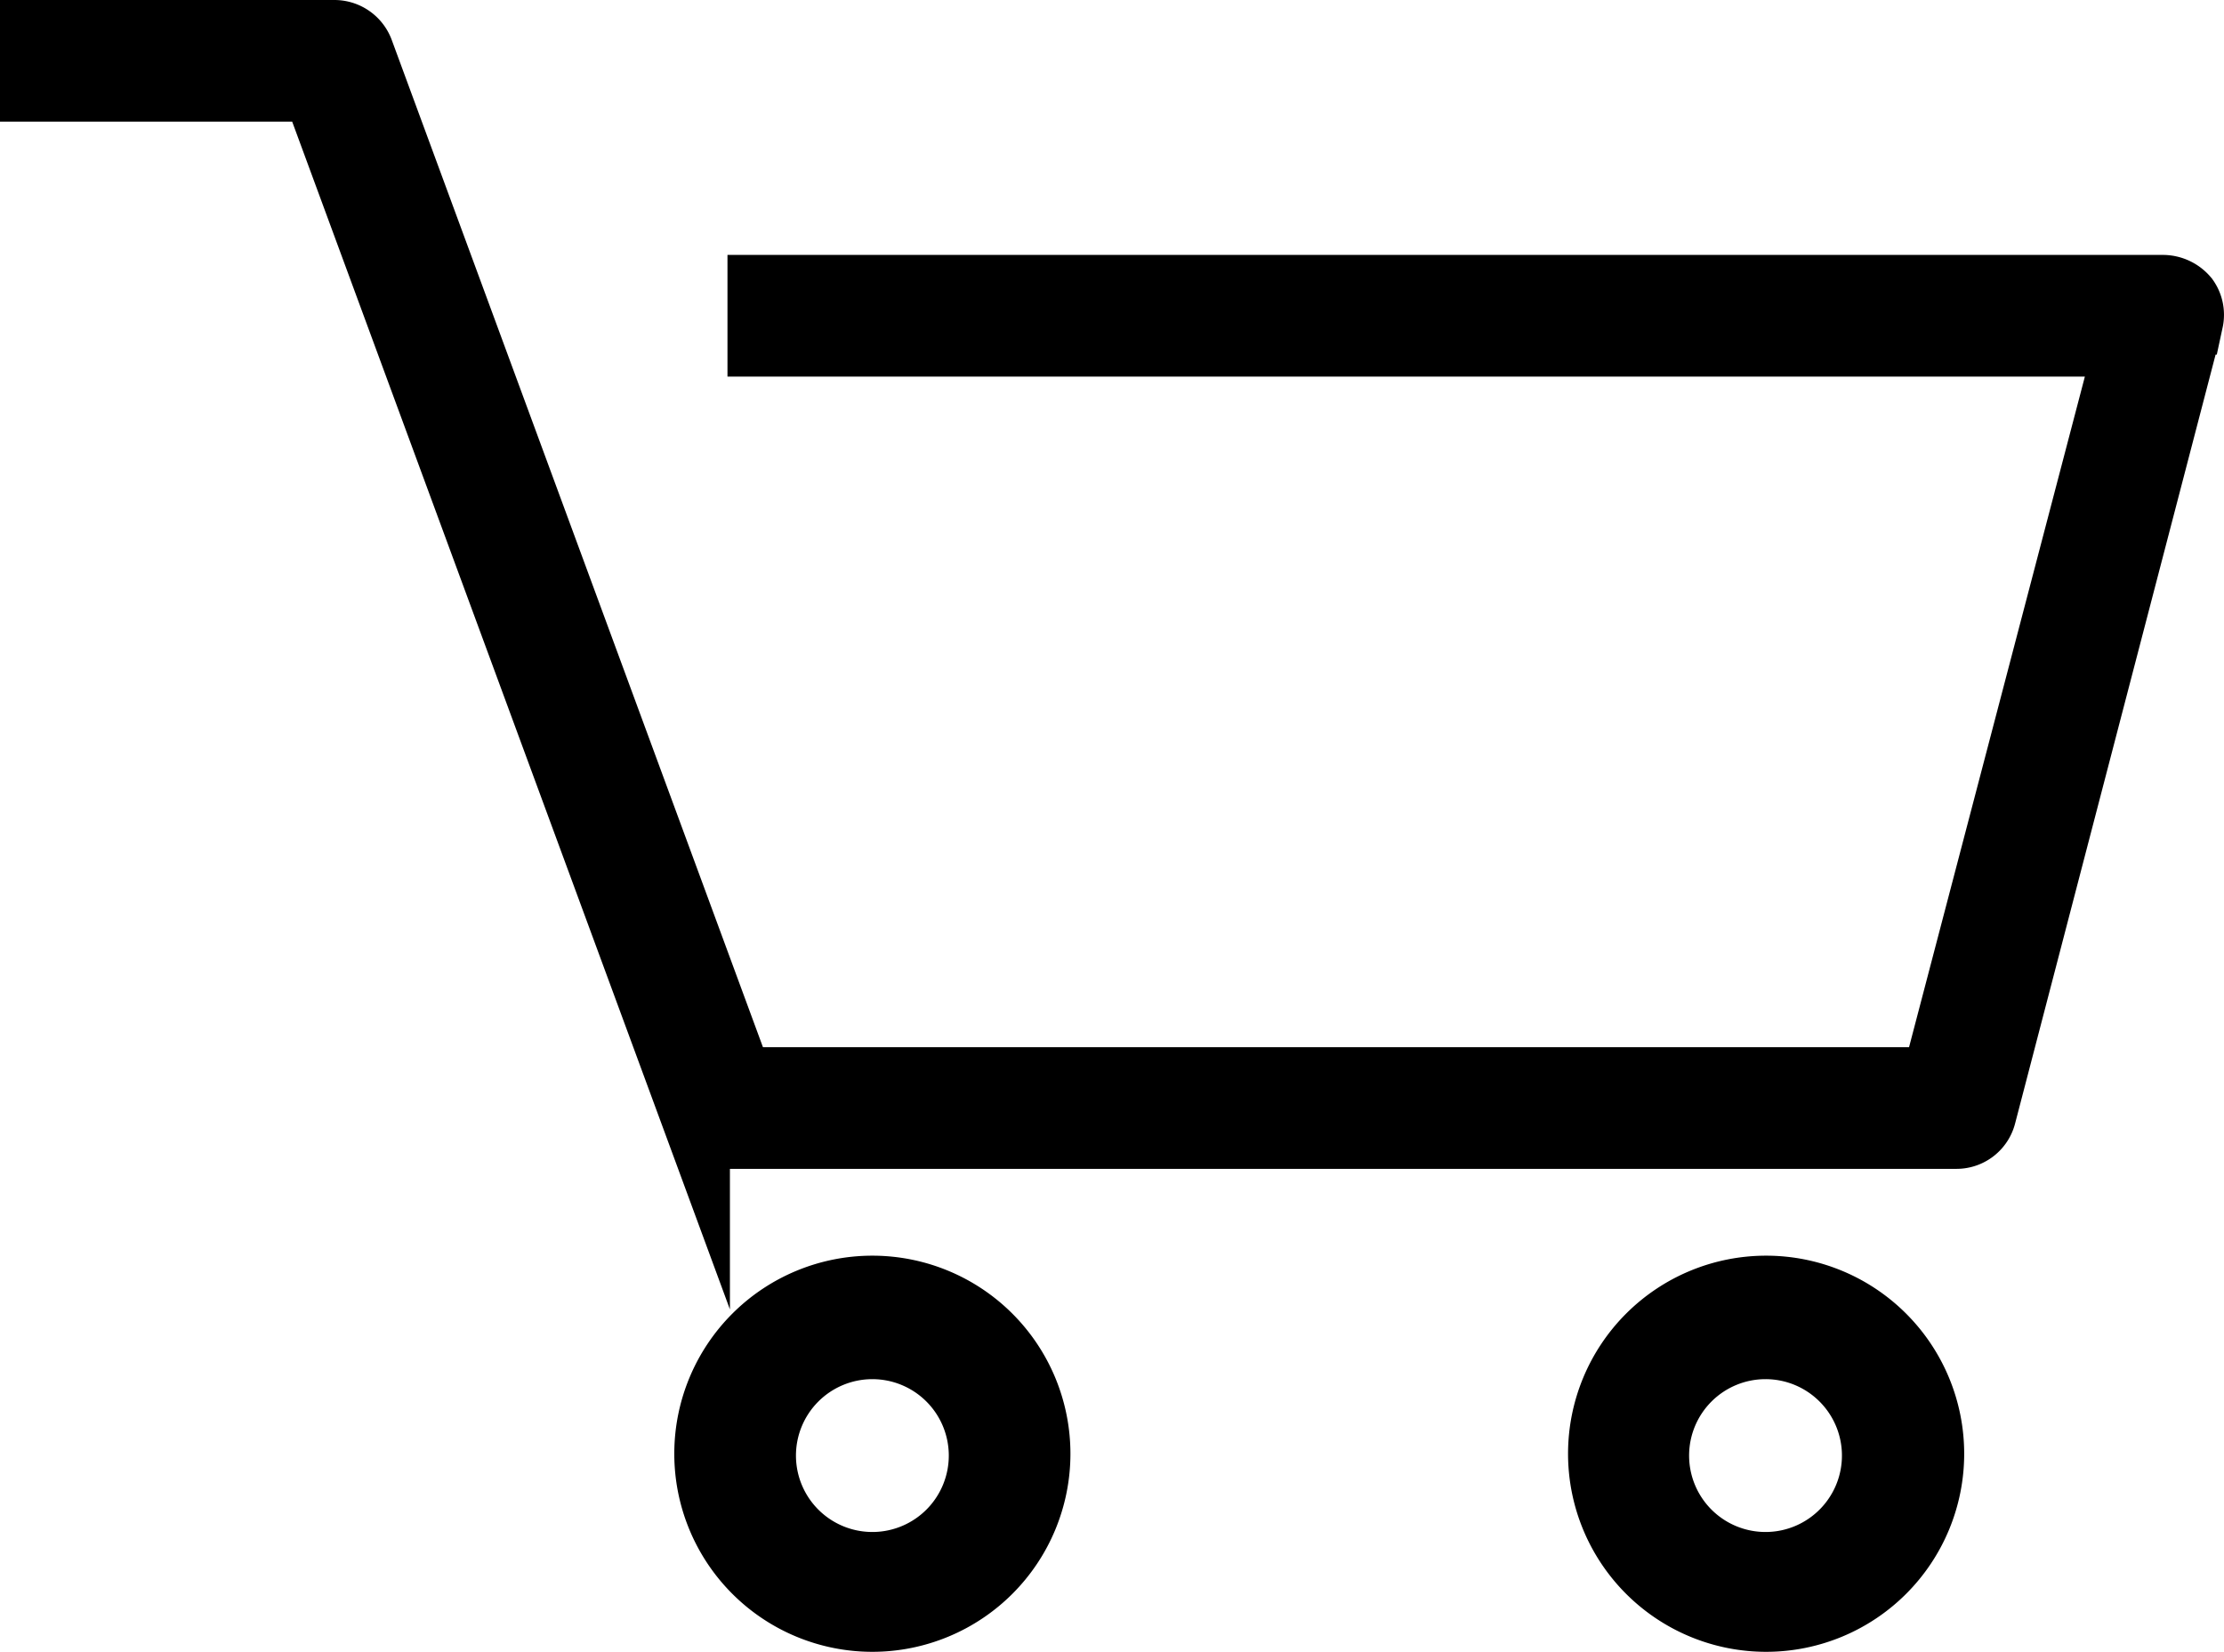
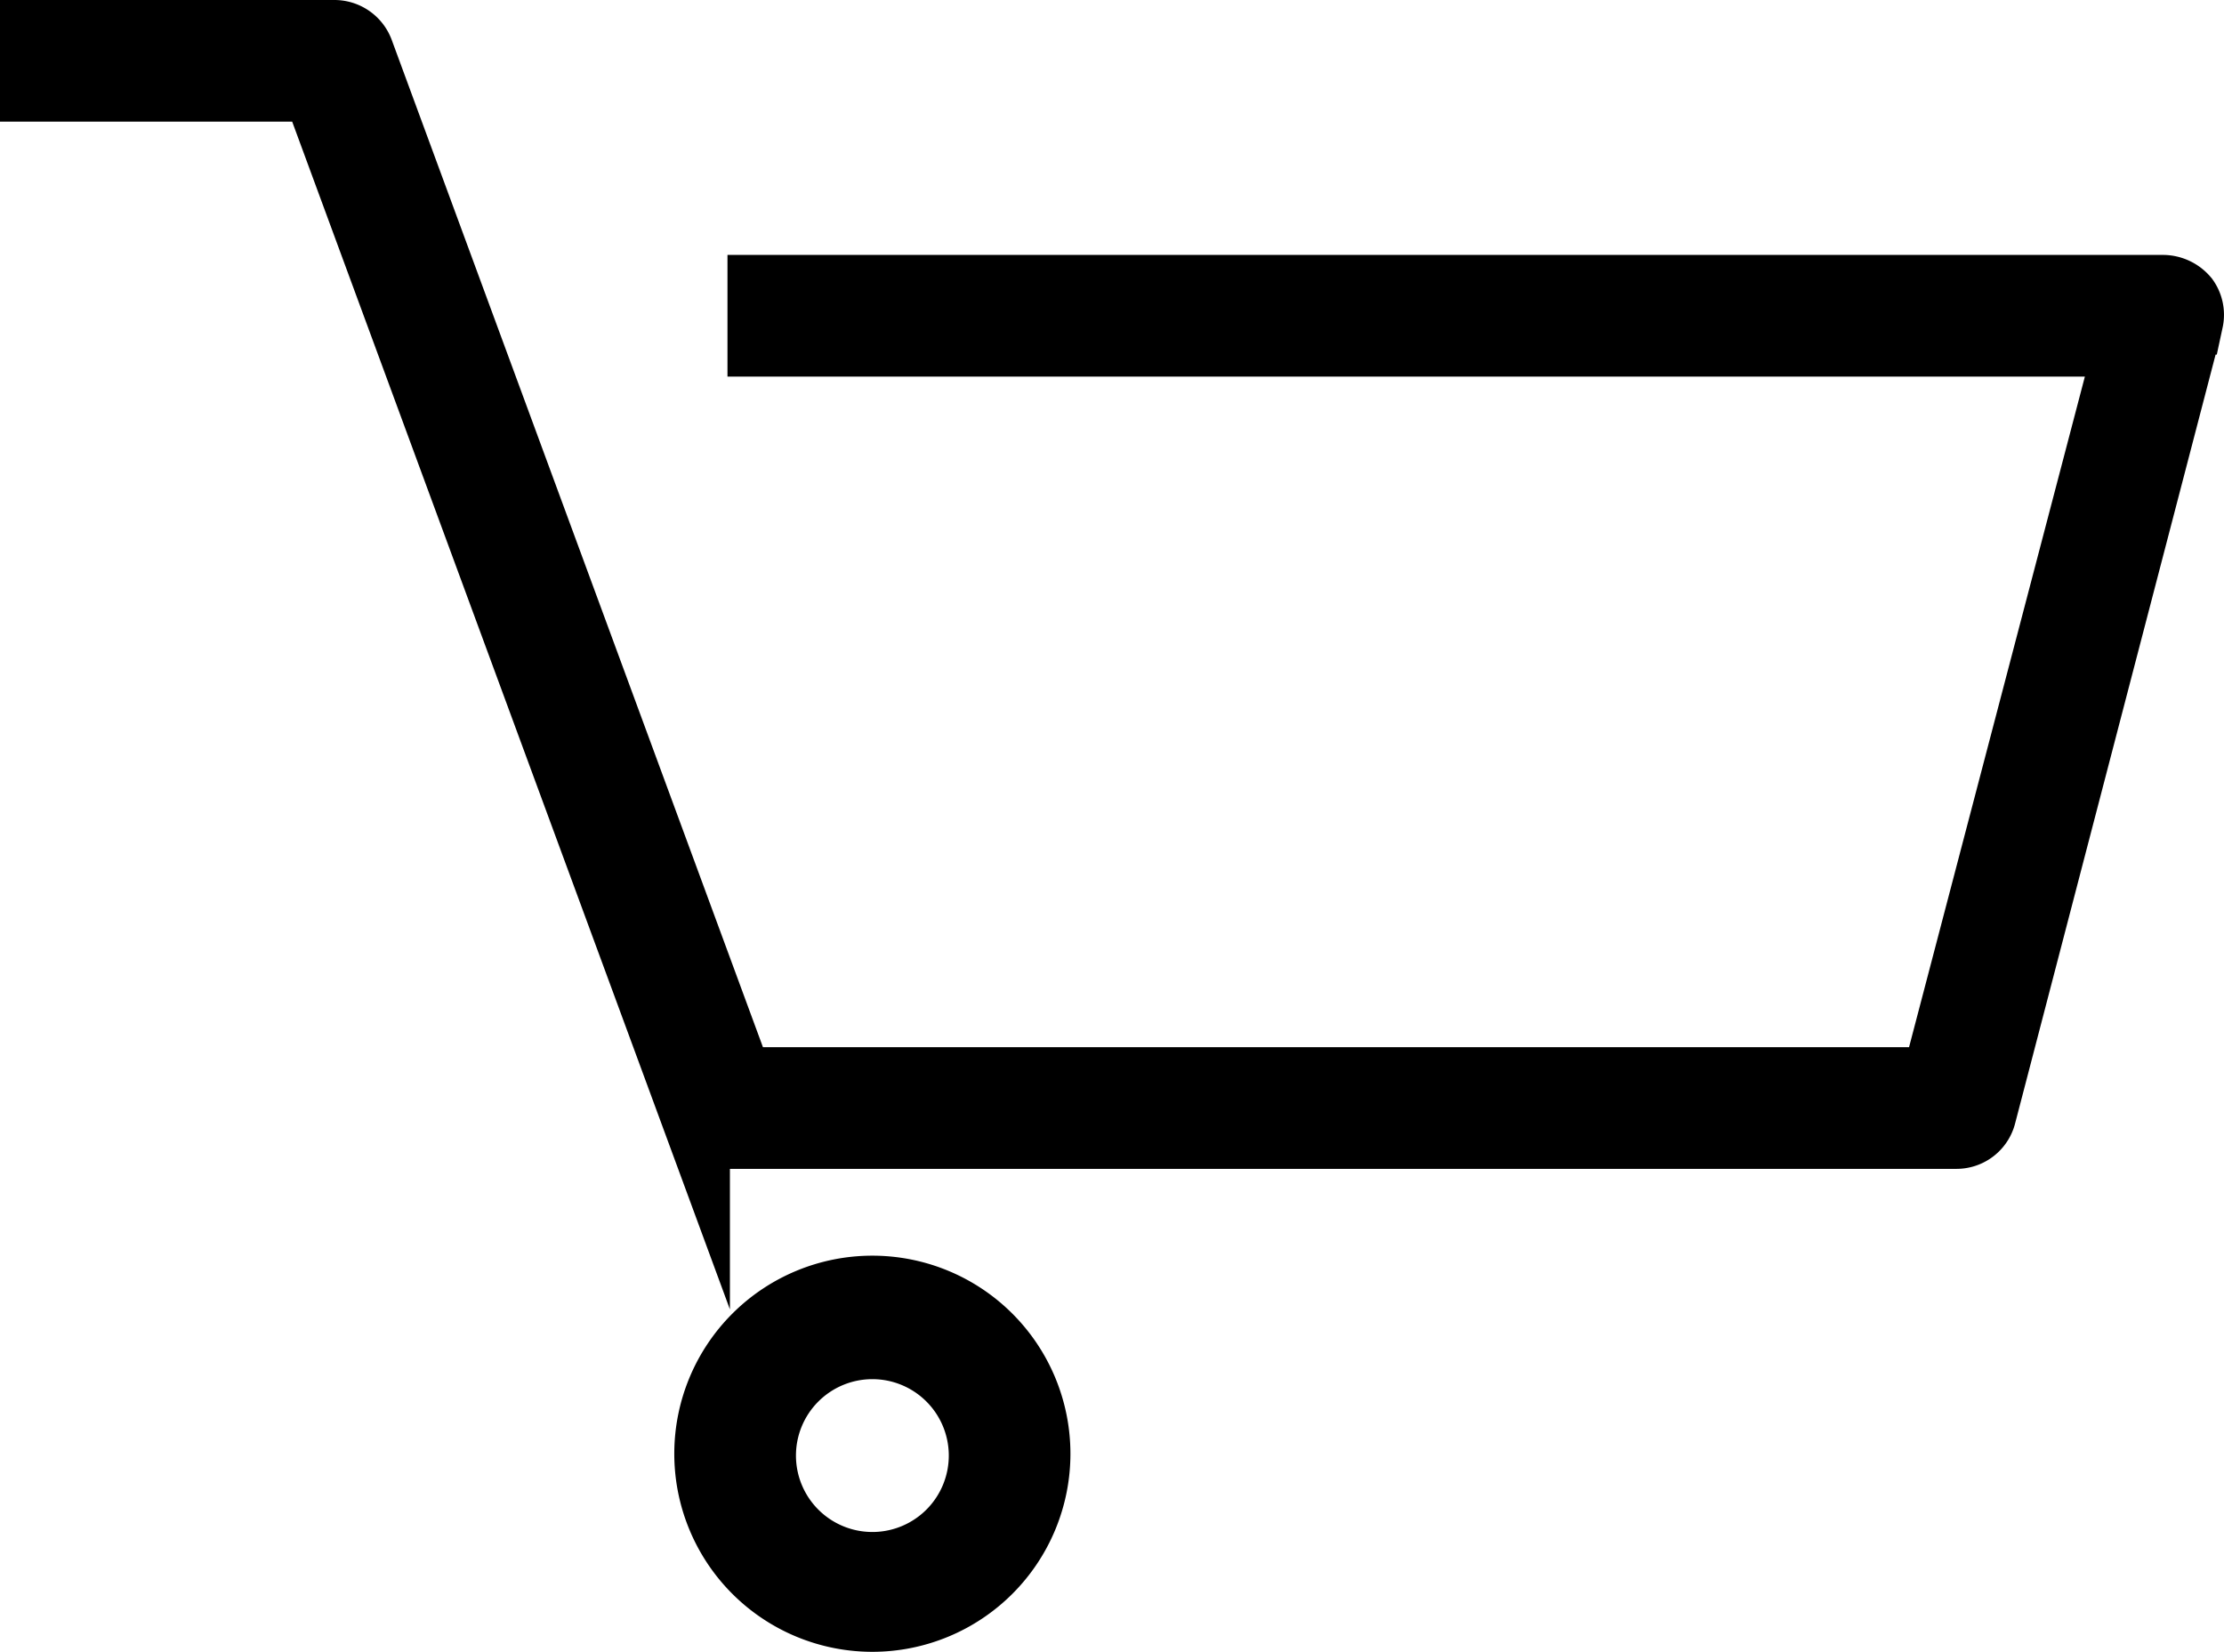
<svg xmlns="http://www.w3.org/2000/svg" viewBox="0 0 36.38 27.02">
  <defs>
    <style>.cls-1{stroke:#000;stroke-miterlimit:10;stroke-width:1.12px;}</style>
  </defs>
  <g id="Layer_2" data-name="Layer 2">
    <g id="graphics">
-       <path class="cls-1" d="M11.59,23.78a2.68,2.68,0,1,0,2.68-2.68A2.68,2.68,0,0,0,11.59,23.78Zm4.49,0A1.81,1.81,0,1,1,14.27,22,1.81,1.81,0,0,1,16.08,23.78Z" />
-       <path class="cls-1" d="M26.21,23.78a2.68,2.68,0,1,0,2.68-2.68A2.68,2.68,0,0,0,26.21,23.78Zm4.48,0A1.81,1.81,0,1,1,28.89,22,1.81,1.81,0,0,1,30.69,23.78Z" />
+       <path class="cls-1" d="M11.59,23.78a2.68,2.68,0,1,0,2.68-2.68A2.68,2.68,0,0,0,11.59,23.78m4.49,0A1.81,1.81,0,1,1,14.27,22,1.81,1.81,0,0,1,16.08,23.78Z" />
      <path class="cls-1" d="M35.74,4.9a.47.47,0,0,0-.35-.17H12.46V5.6H34.83L31.66,17.69H12.09L5.88.84A.44.44,0,0,0,5.47.56H.56v.87H5.17l6.21,16.85a.42.42,0,0,0,.4.28H32a.43.43,0,0,0,.42-.32l3.39-13A.43.43,0,0,0,35.74,4.9Z" />
    </g>
  </g>
</svg>